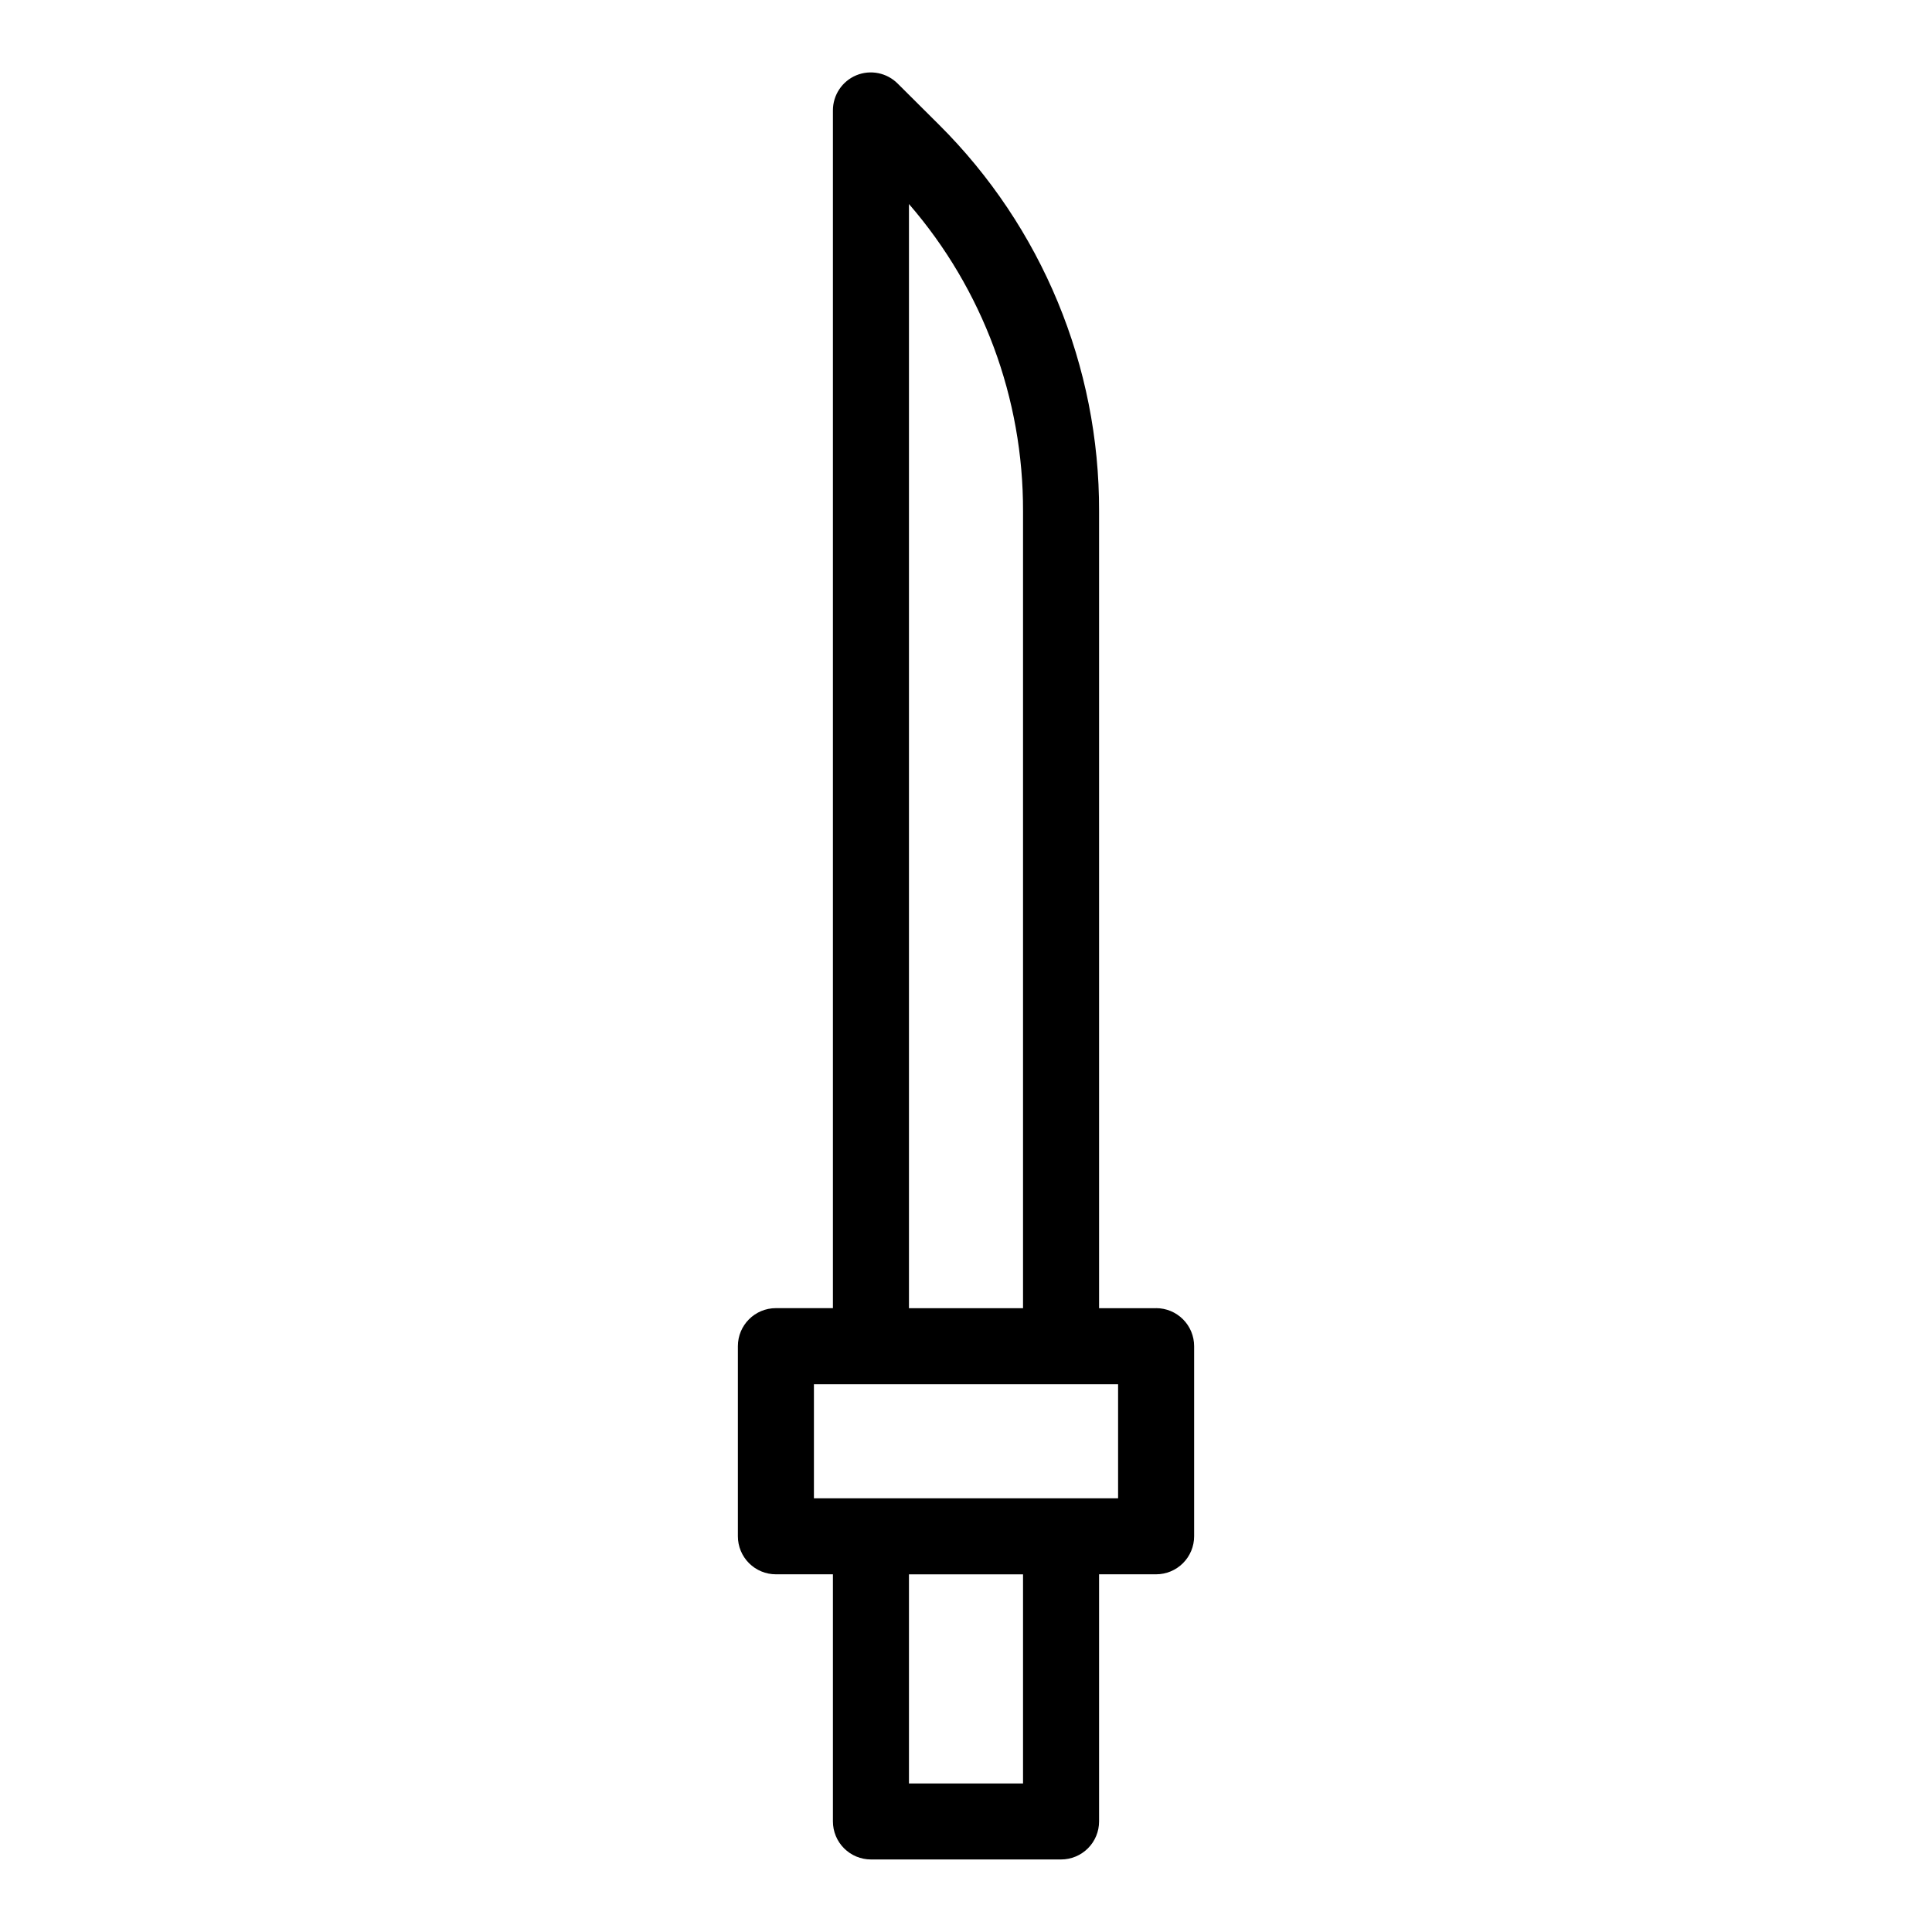
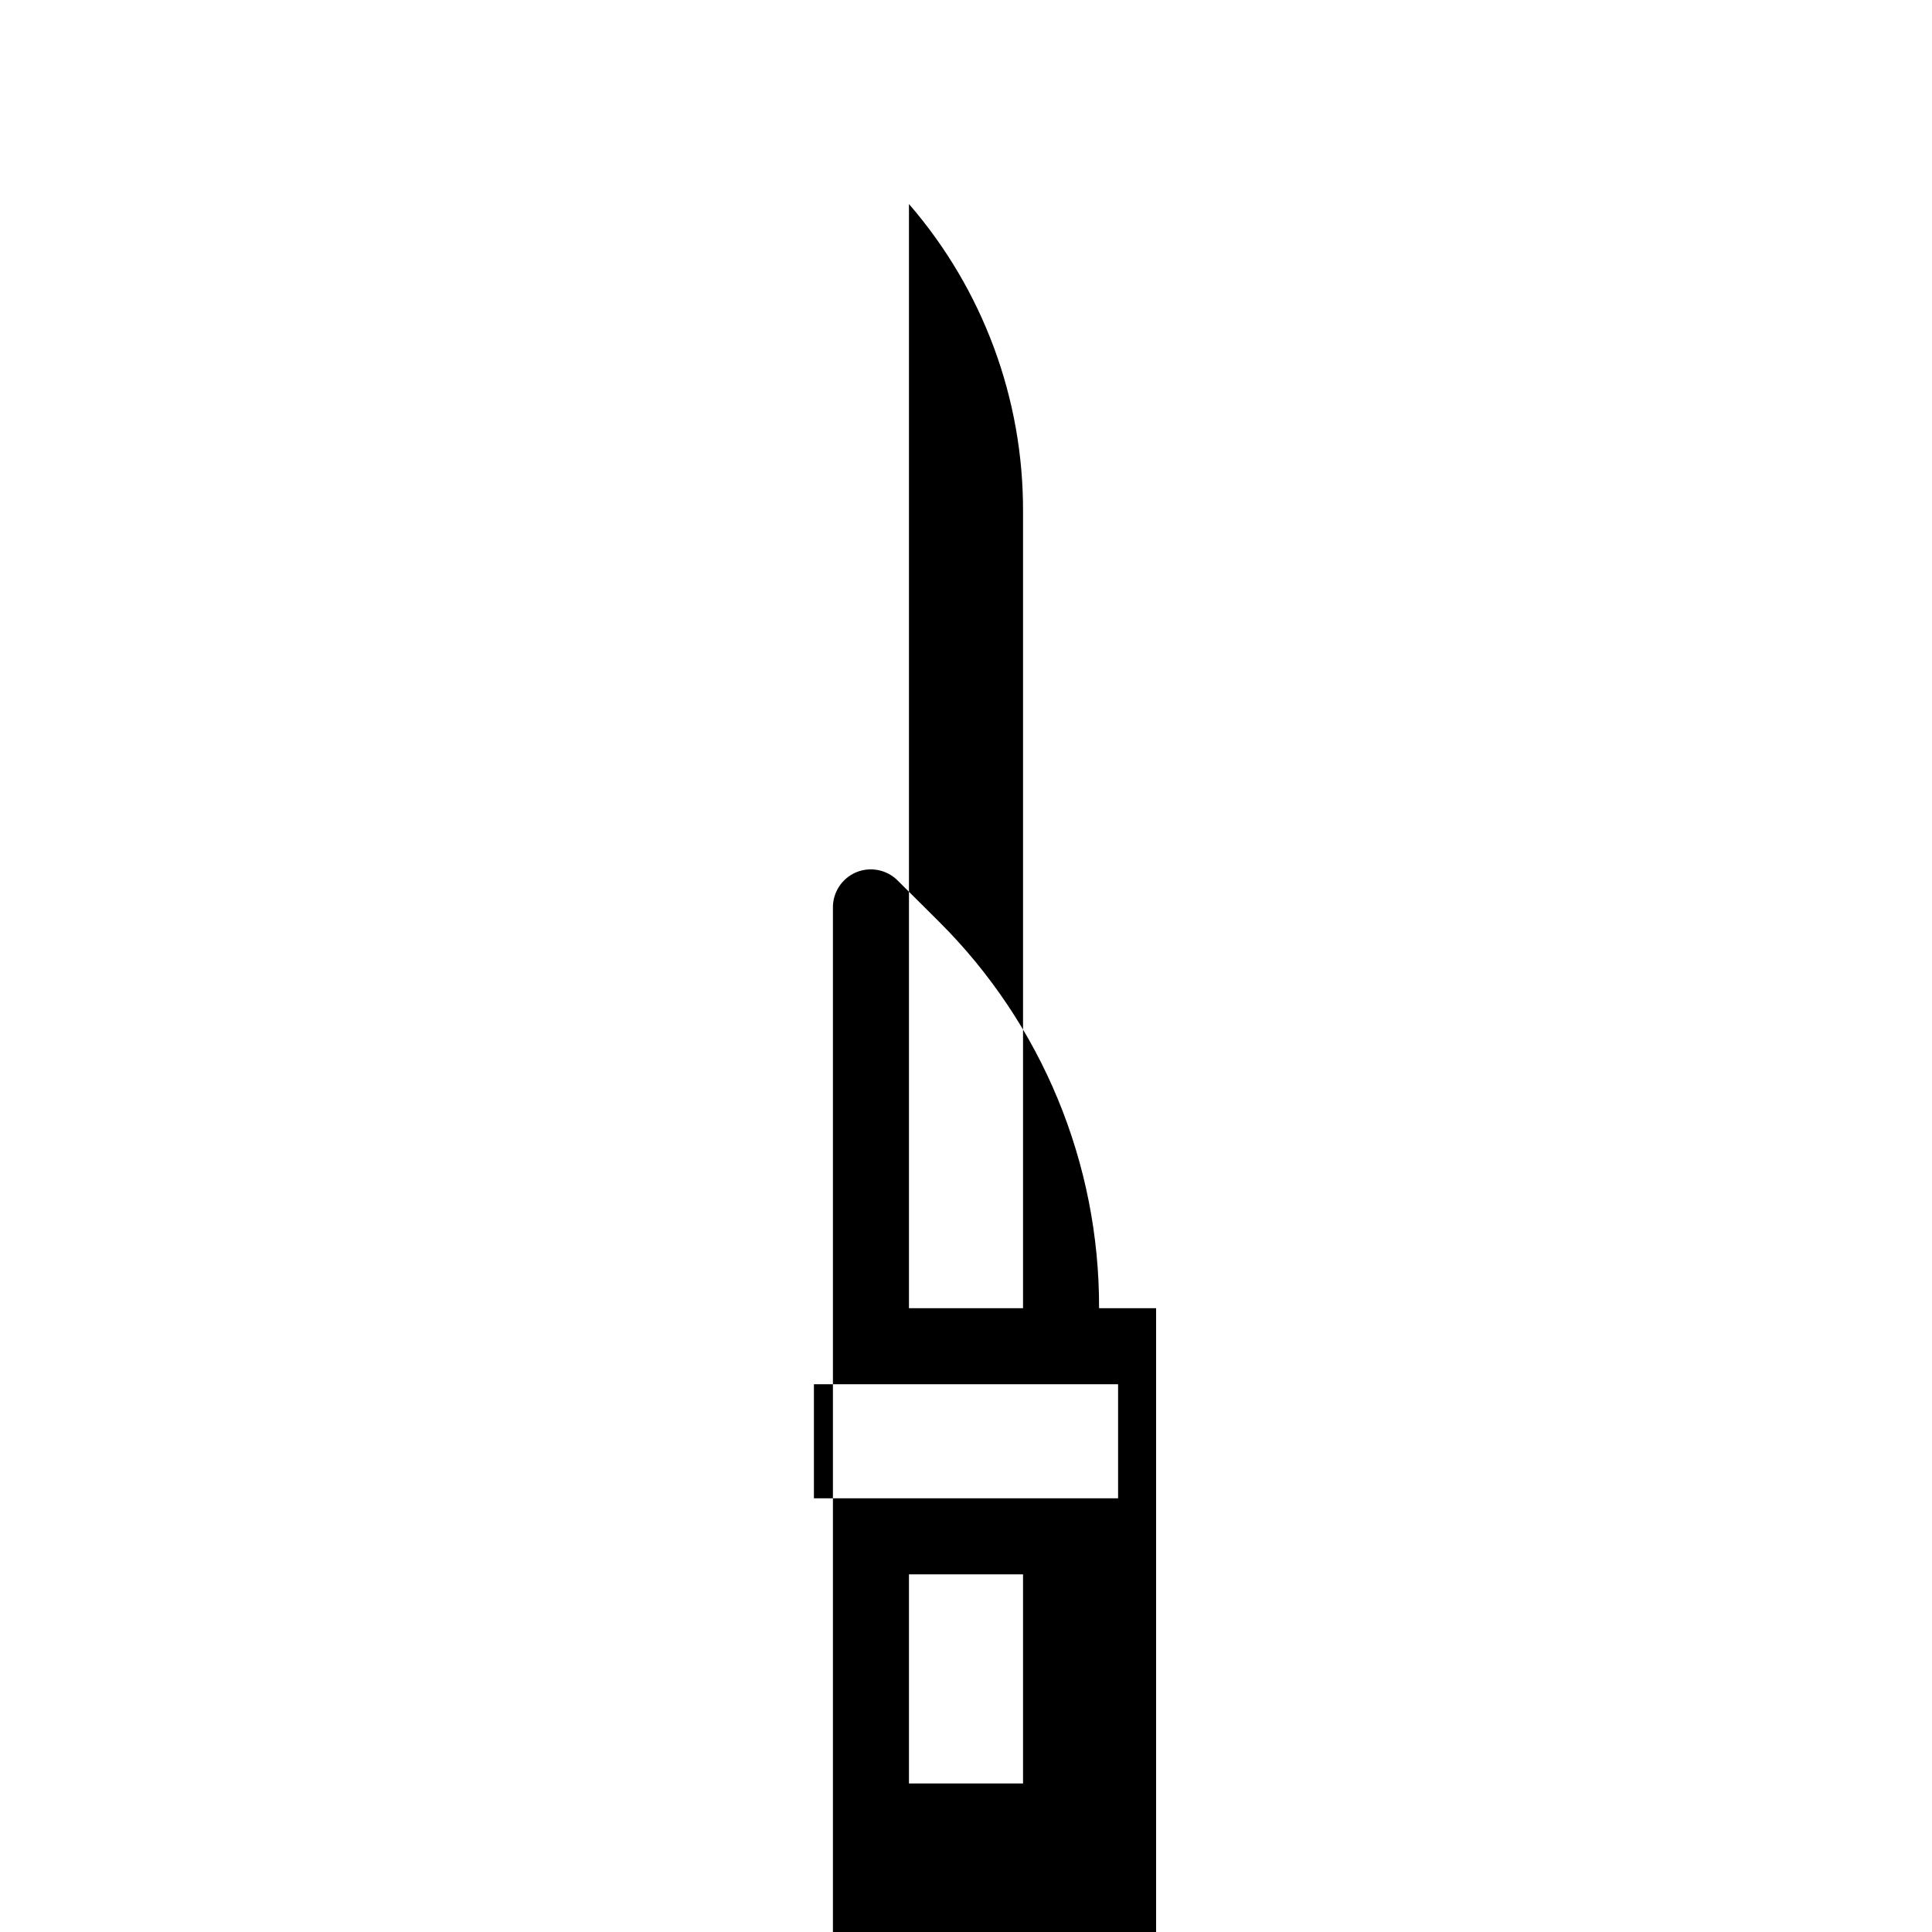
<svg xmlns="http://www.w3.org/2000/svg" fill="#000000" width="800px" height="800px" version="1.1" viewBox="144 144 512 512">
-   <path d="m450.38 490.68h-15.113v-211.2c0.105-38.438-15.168-75.32-42.422-102.43l-10.934-10.883c-2.875-2.894-7.211-3.769-10.98-2.215-3.762 1.566-6.207 5.246-6.199 9.32v317.4h-15.113c-5.566 0-10.074 4.512-10.074 10.078v50.379c0 2.672 1.059 5.234 2.949 7.125 1.891 1.891 4.453 2.953 7.125 2.953h15.113v65.492c0 2.676 1.062 5.238 2.953 7.125 1.891 1.891 4.453 2.953 7.125 2.953h50.379c2.676 0 5.238-1.062 7.125-2.953 1.891-1.887 2.953-4.449 2.953-7.125v-65.492h15.113c2.672 0 5.234-1.062 7.125-2.953s2.953-4.453 2.953-7.125v-50.379c0-2.672-1.062-5.238-2.953-7.125-1.891-1.891-4.453-2.953-7.125-2.953zm-65.496-292.61c19.578 22.598 30.316 51.52 30.23 81.418v211.2h-30.23zm30.23 418.57h-30.23v-55.418h30.23zm25.191-75.57h-80.609v-30.23h80.609z" />
+   <path d="m450.38 490.68h-15.113c0.105-38.438-15.168-75.32-42.422-102.43l-10.934-10.883c-2.875-2.894-7.211-3.769-10.98-2.215-3.762 1.566-6.207 5.246-6.199 9.32v317.4h-15.113c-5.566 0-10.074 4.512-10.074 10.078v50.379c0 2.672 1.059 5.234 2.949 7.125 1.891 1.891 4.453 2.953 7.125 2.953h15.113v65.492c0 2.676 1.062 5.238 2.953 7.125 1.891 1.891 4.453 2.953 7.125 2.953h50.379c2.676 0 5.238-1.062 7.125-2.953 1.891-1.887 2.953-4.449 2.953-7.125v-65.492h15.113c2.672 0 5.234-1.062 7.125-2.953s2.953-4.453 2.953-7.125v-50.379c0-2.672-1.062-5.238-2.953-7.125-1.891-1.891-4.453-2.953-7.125-2.953zm-65.496-292.61c19.578 22.598 30.316 51.52 30.23 81.418v211.2h-30.23zm30.23 418.57h-30.23v-55.418h30.23zm25.191-75.57h-80.609v-30.23h80.609z" />
</svg>